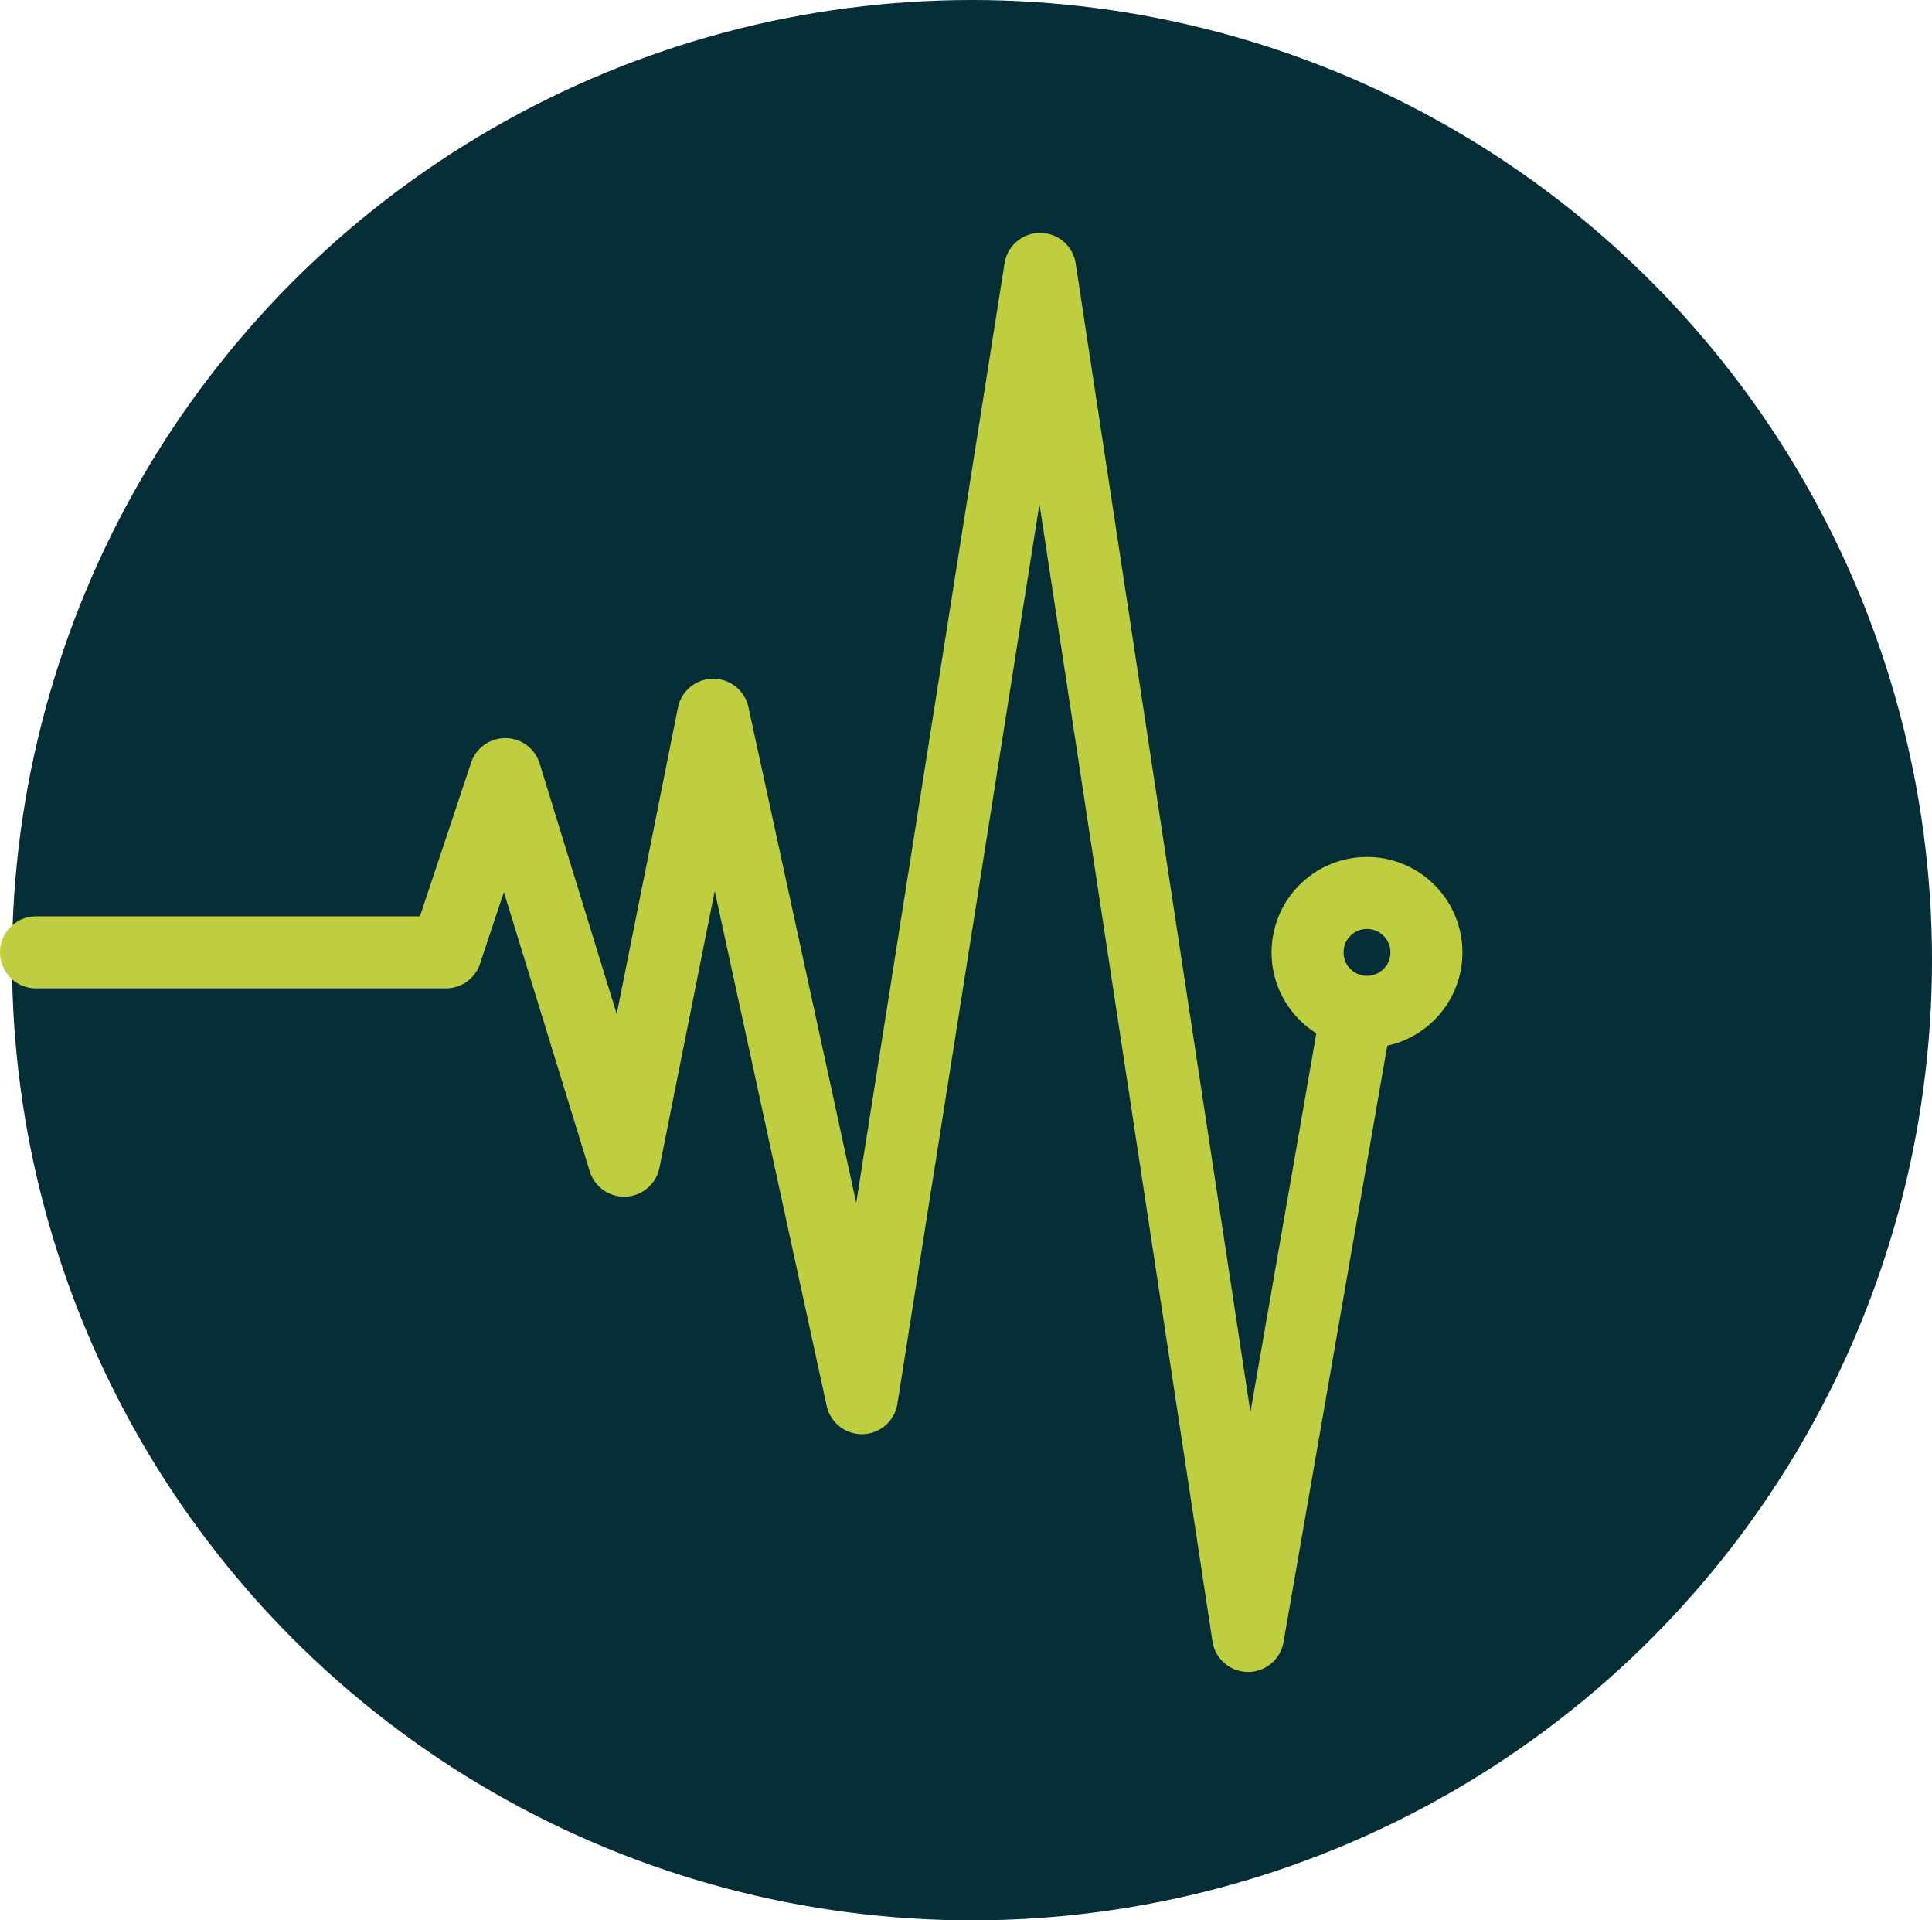
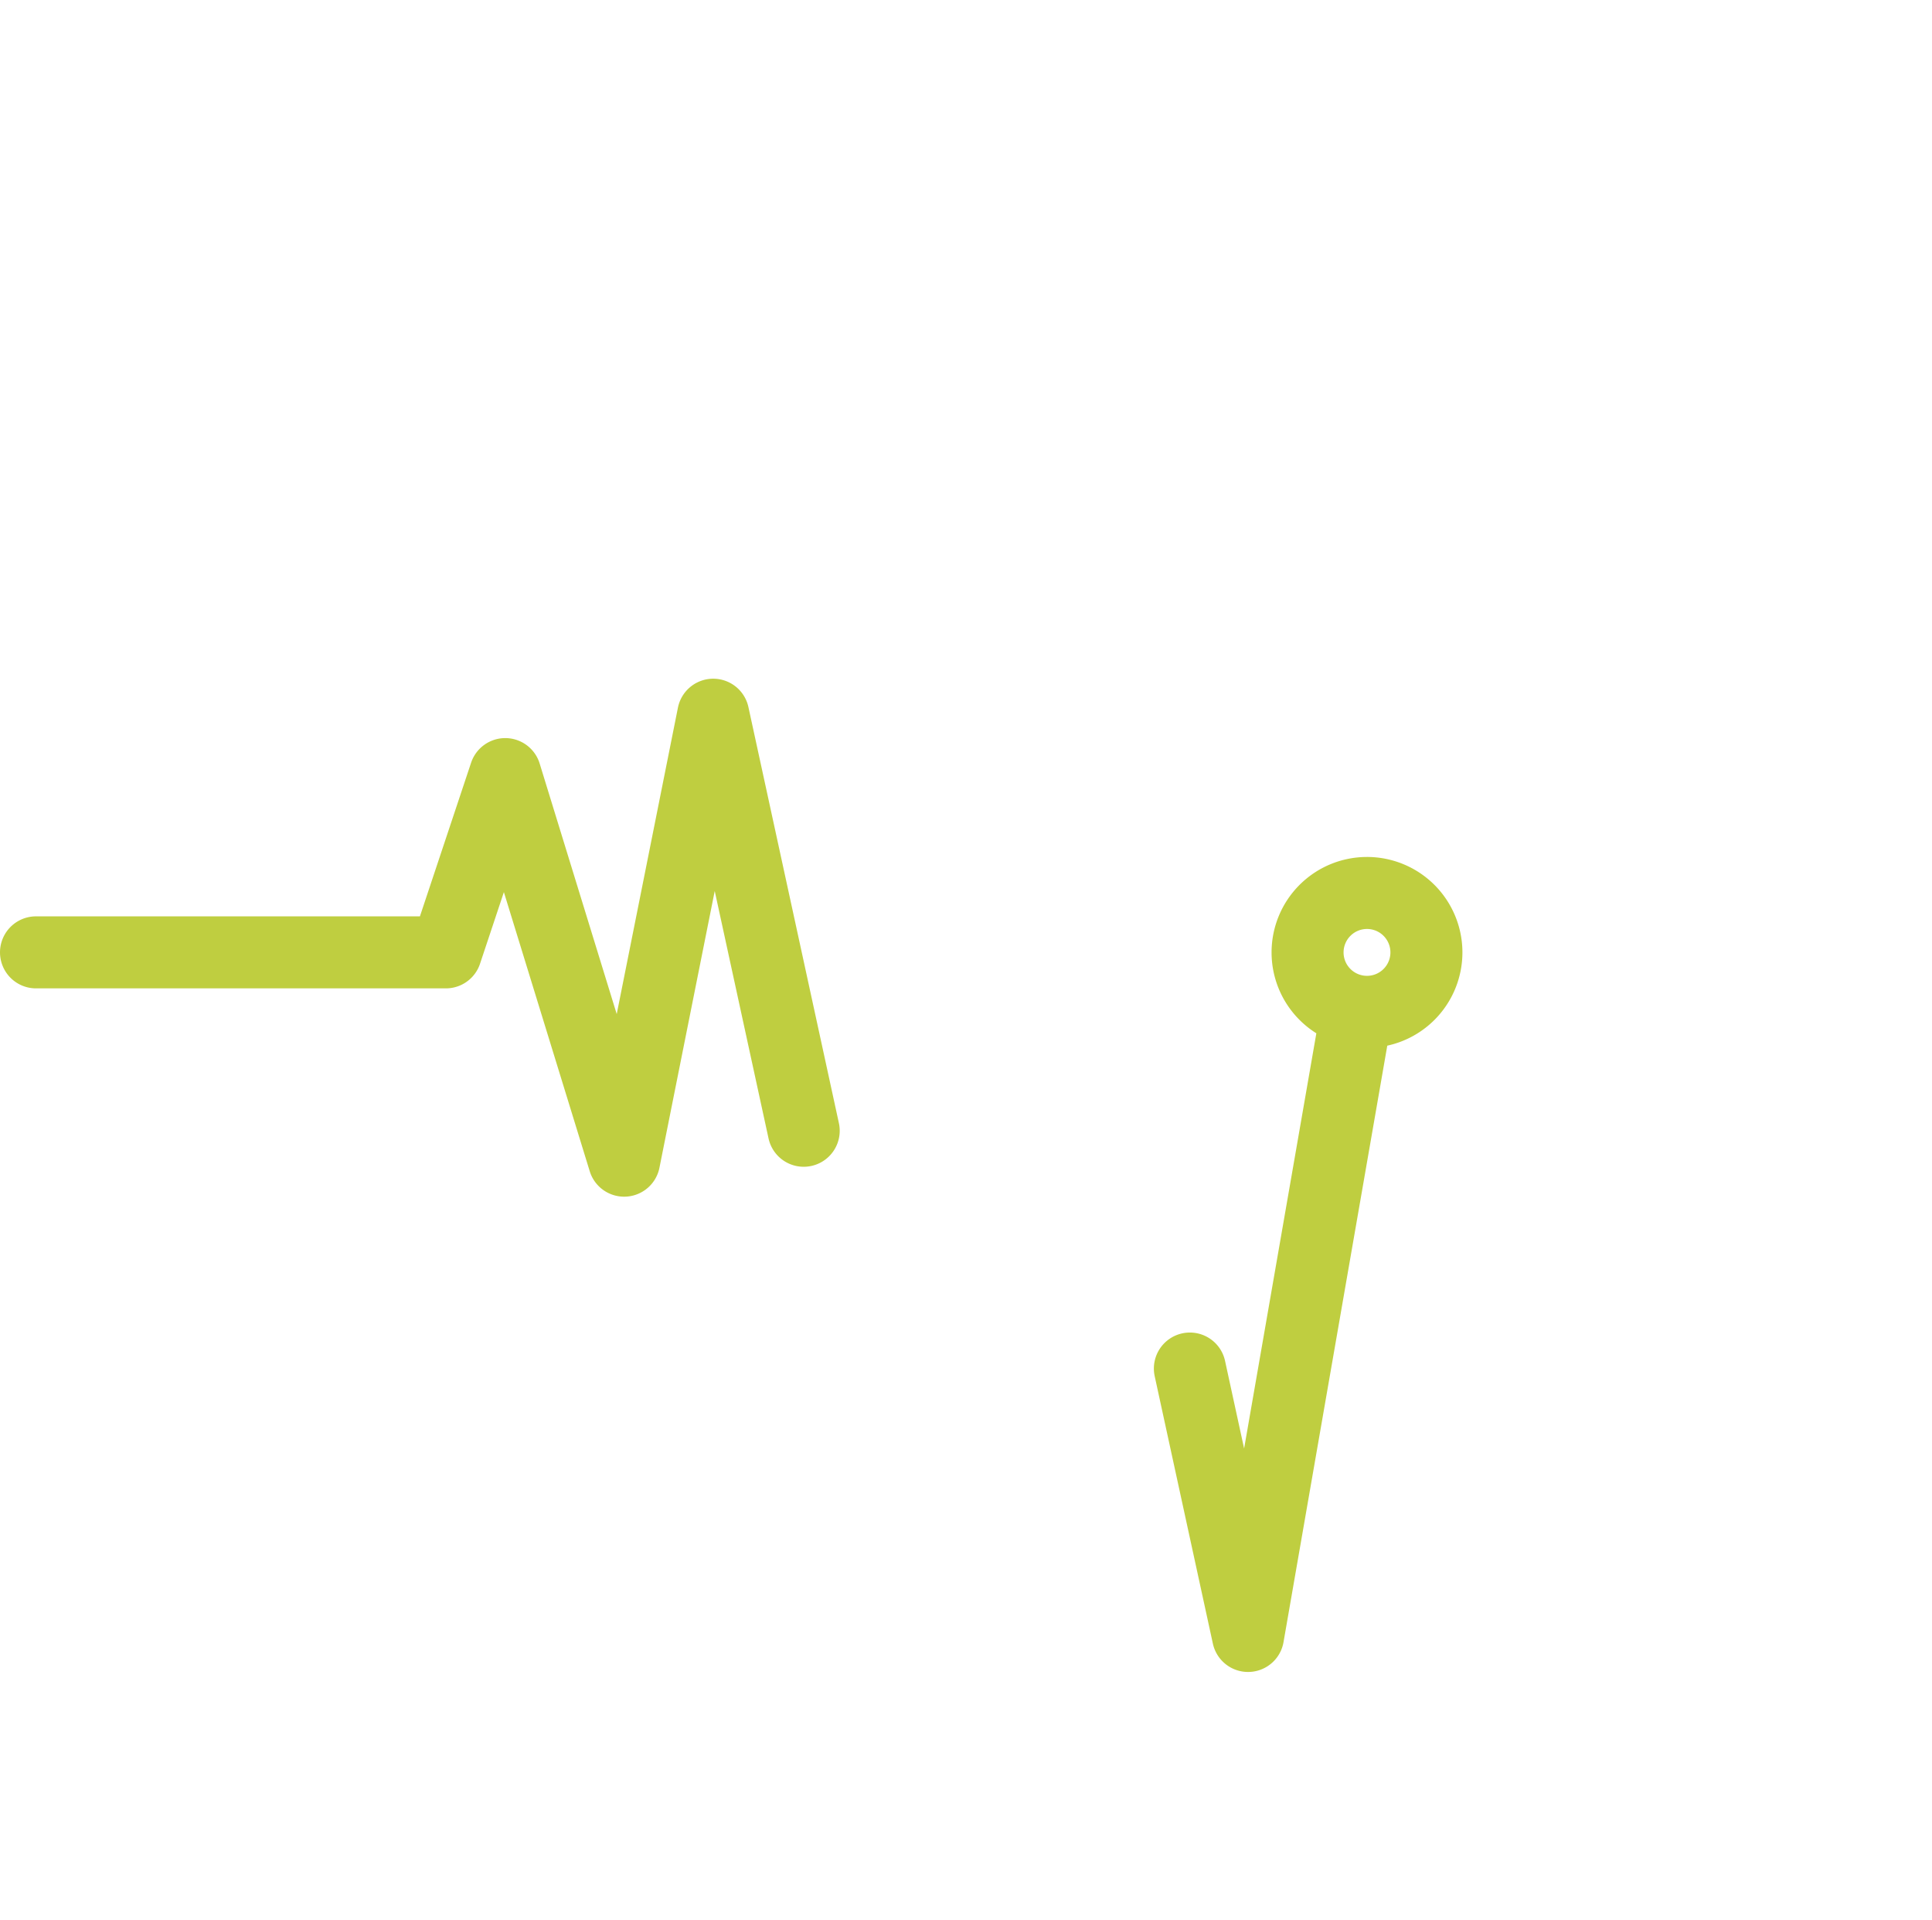
<svg xmlns="http://www.w3.org/2000/svg" width="40.25" height="40" viewBox="0 0 40.25 40">
  <g id="Erdbeben_40px" transform="translate(0.25)">
-     <circle id="Ellipse_65" data-name="Ellipse 65" cx="20" cy="20" r="20" fill="#052e37" />
-     <path id="Pfad_1784" data-name="Pfad 1784" d="M11.57,5.424a1.238,1.238,0,1,1-1.237,1.237A1.238,1.238,0,0,1,11.57,5.424ZM-.164,10.377-2.049,1.711-3.905,11-6.382,2.948-7.619,6.661h-8.539M11.355,7.9l-2.262,13L4.761-7.575,1.047,15.947l-1.212-5.57" transform="translate(16.658 13.176)" fill="none" stroke="#bfce40" stroke-linecap="round" stroke-linejoin="round" stroke-width="1.5" />
+     <path id="Pfad_1784" data-name="Pfad 1784" d="M11.57,5.424a1.238,1.238,0,1,1-1.237,1.237A1.238,1.238,0,0,1,11.57,5.424ZM-.164,10.377-2.049,1.711-3.905,11-6.382,2.948-7.619,6.661h-8.539M11.355,7.9l-2.262,13l-1.212-5.57" transform="translate(16.658 13.176)" fill="none" stroke="#bfce40" stroke-linecap="round" stroke-linejoin="round" stroke-width="1.5" />
  </g>
</svg>